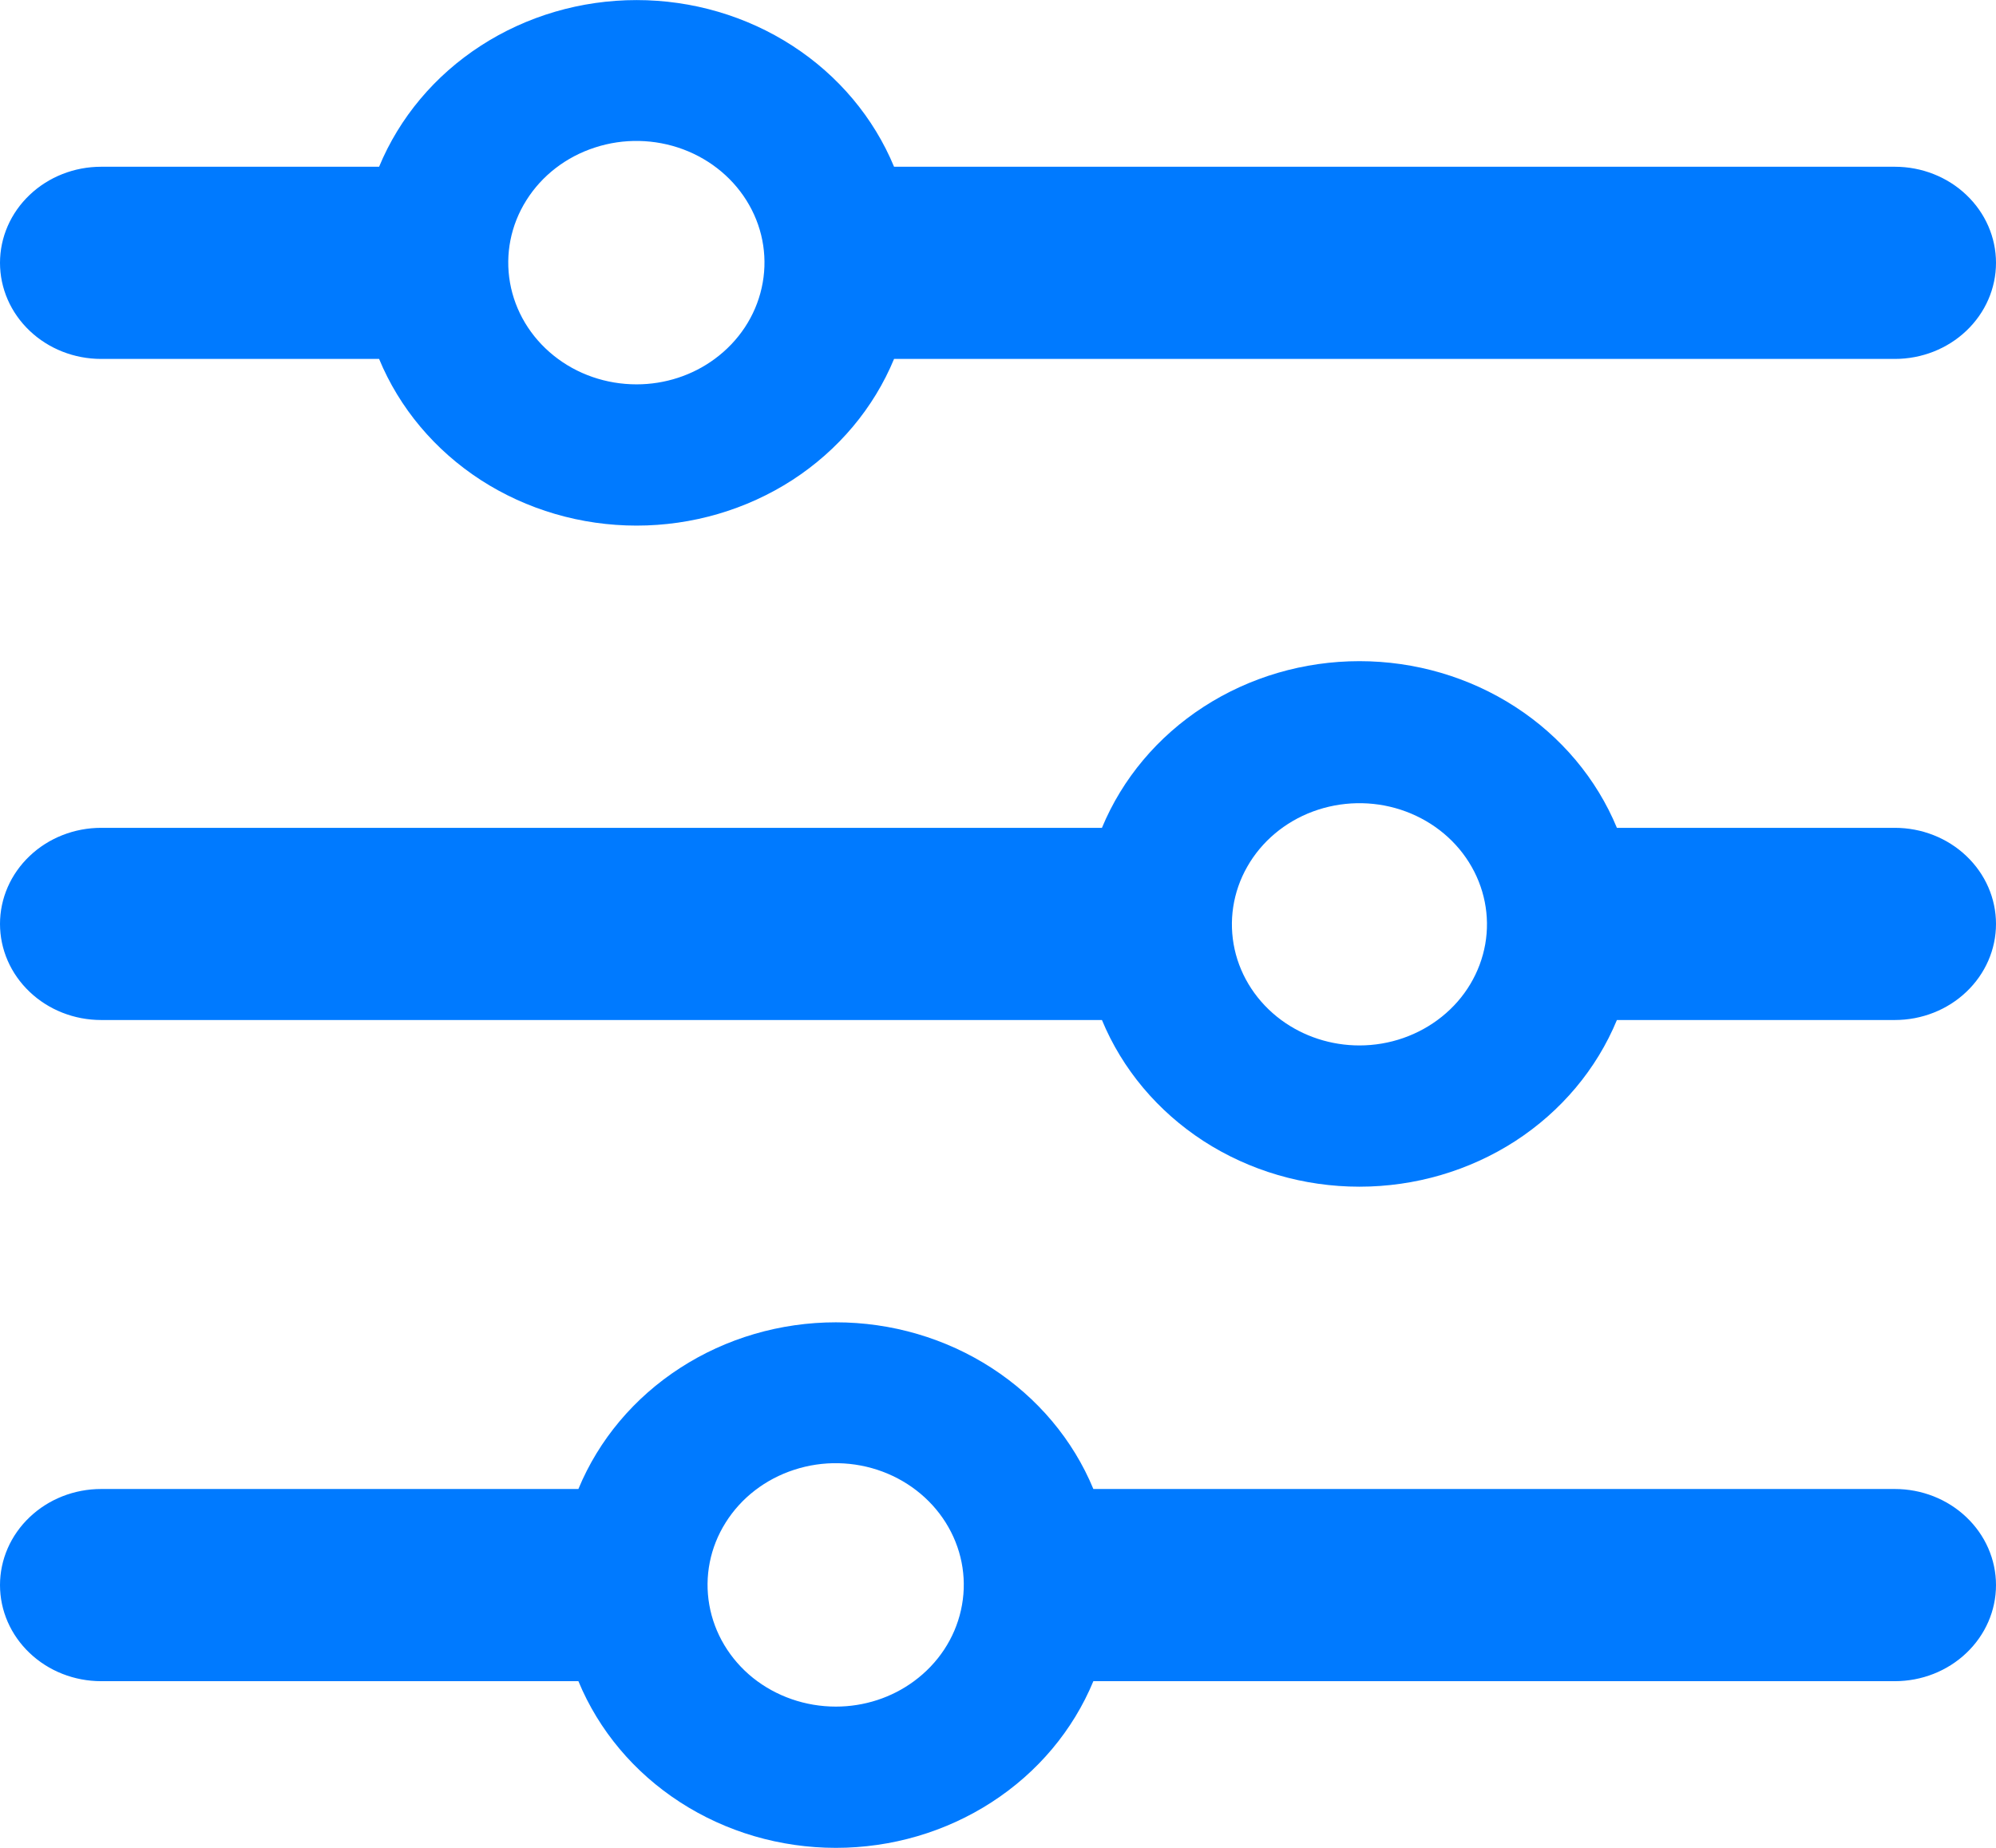
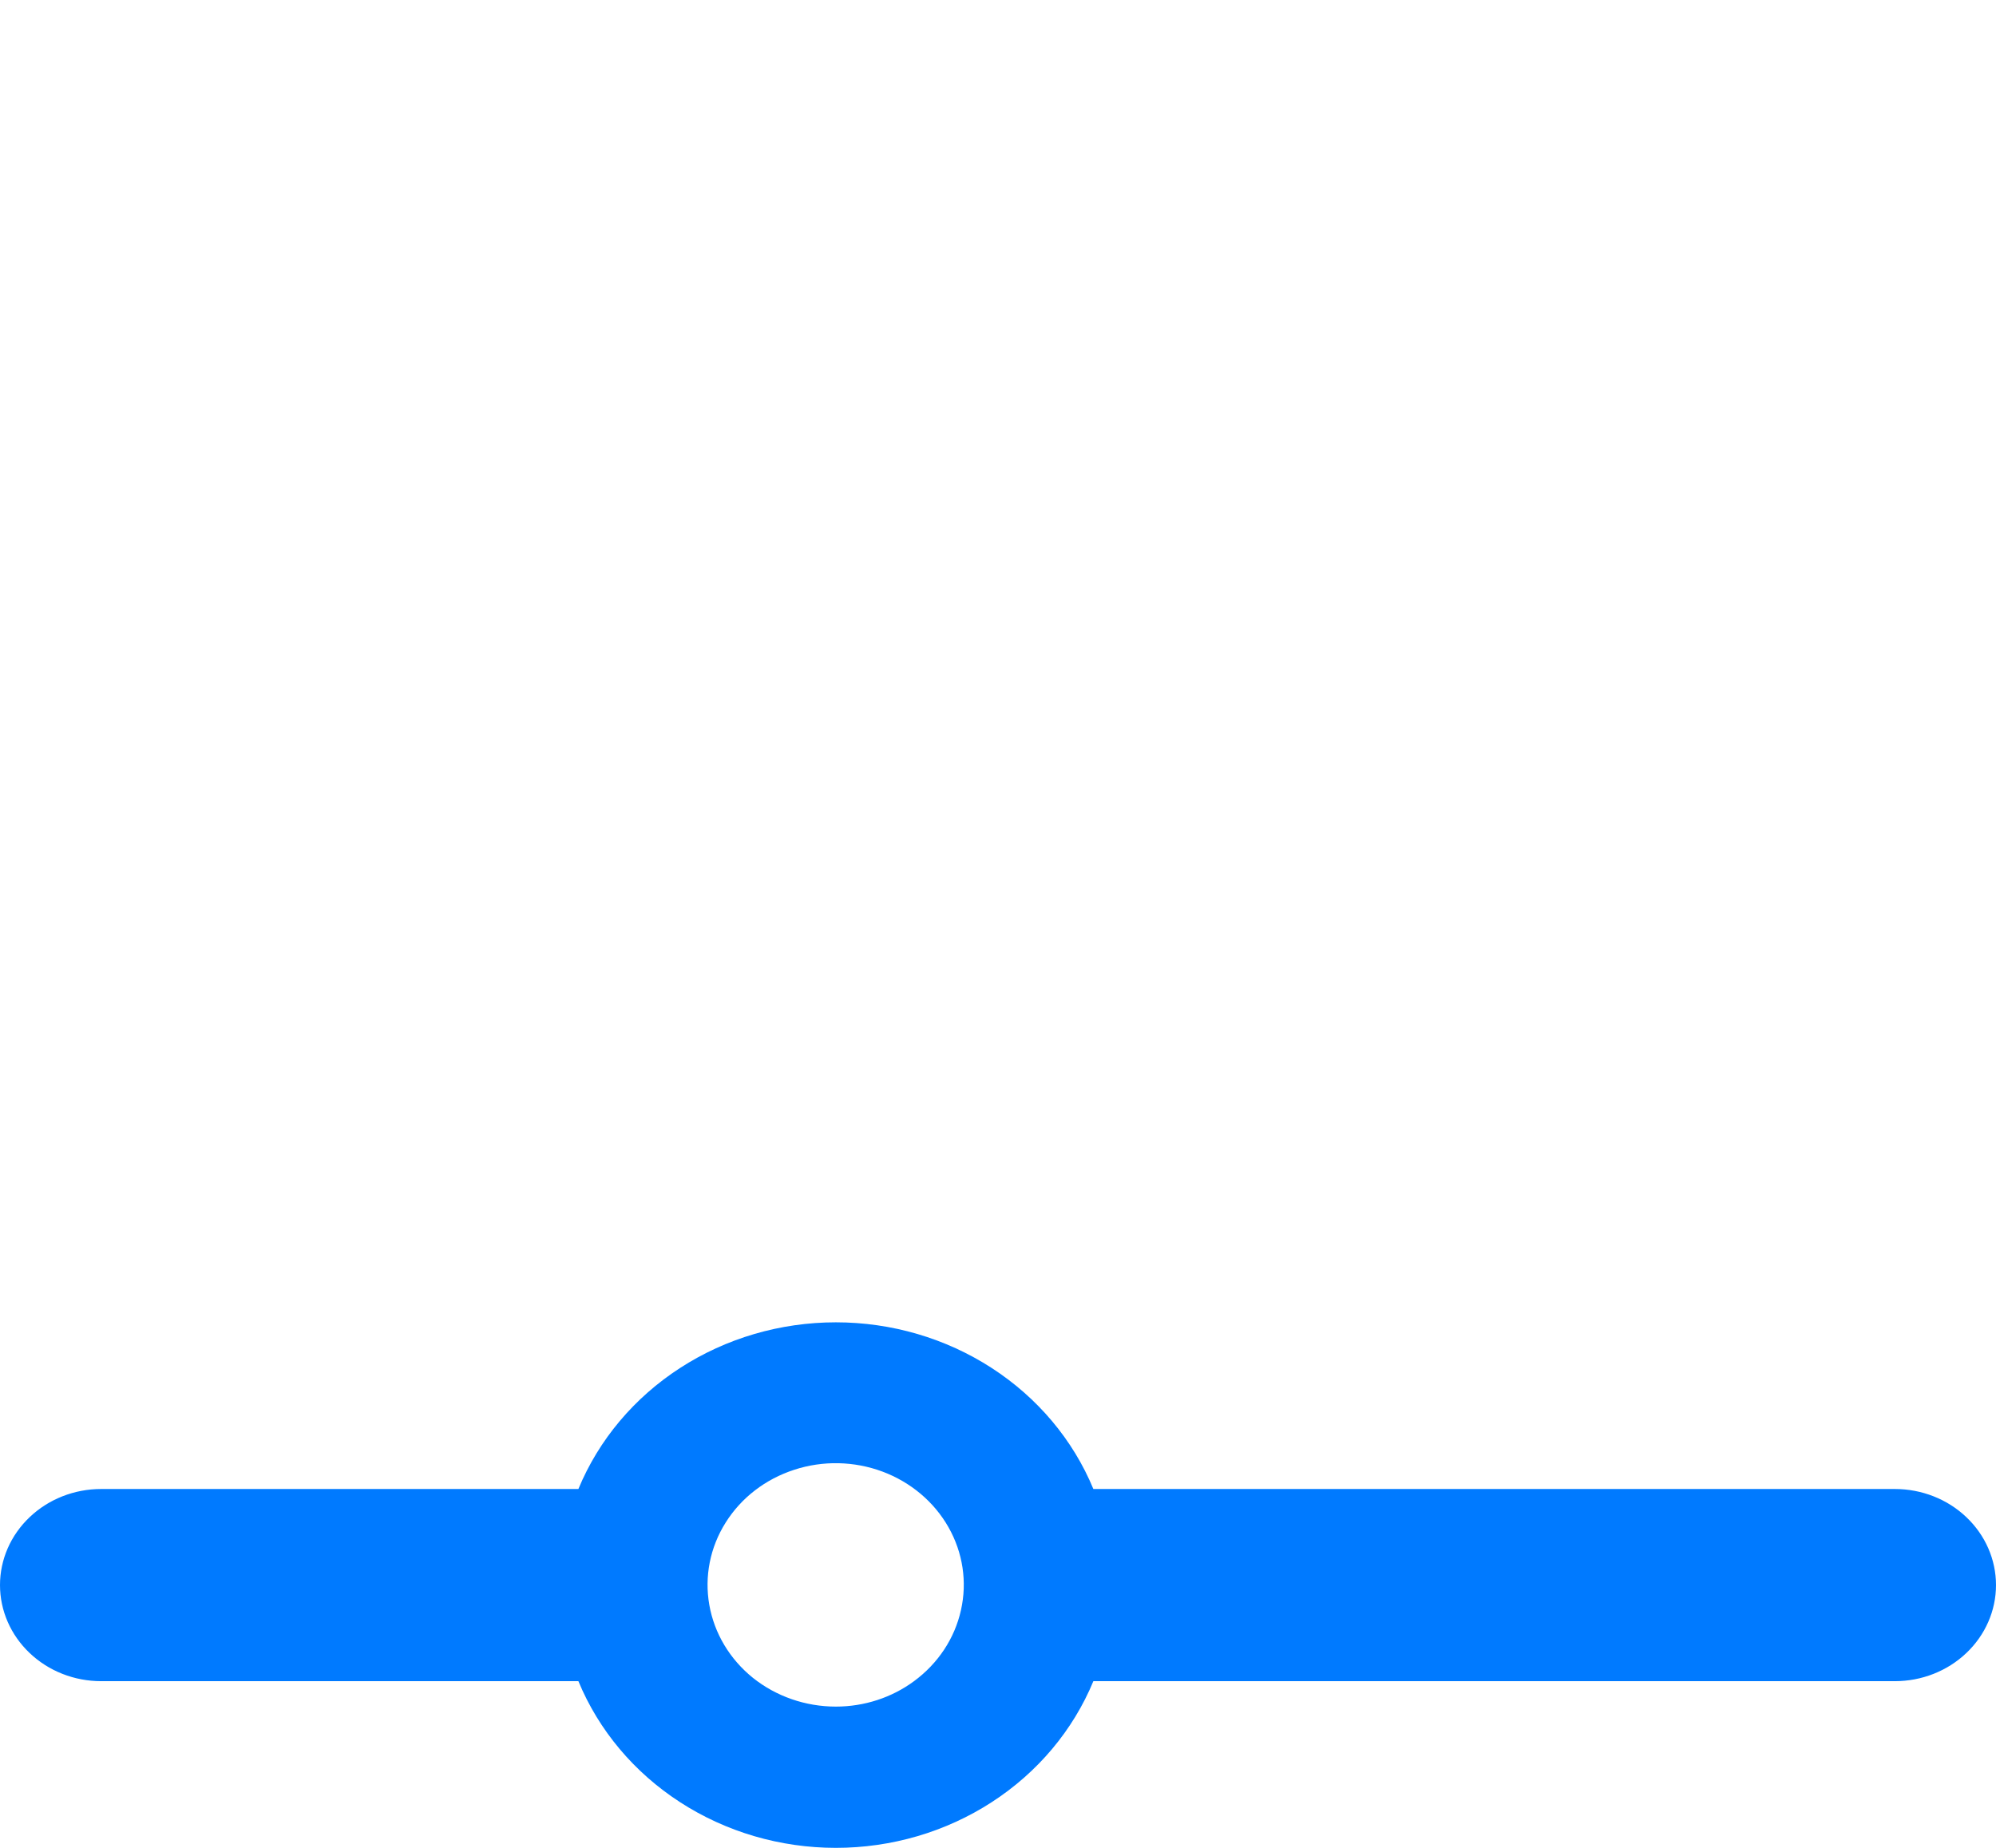
<svg xmlns="http://www.w3.org/2000/svg" width="27" height="25" viewBox="0 0 27 25" fill="none">
-   <path d="M25.632 2.256H12.094C11.819 1.592 11.34 1.021 10.719 0.619C10.097 0.216 9.363 0.001 8.611 0.001C7.859 0.001 7.125 0.216 6.503 0.619C5.882 1.021 5.403 1.592 5.128 2.256H1.368C1.005 2.256 0.657 2.393 0.401 2.637C0.144 2.881 0 3.211 0 3.556C0 3.901 0.144 4.231 0.401 4.475C0.657 4.719 1.005 4.856 1.368 4.856H5.128C5.403 5.521 5.882 6.091 6.503 6.494C7.125 6.896 7.859 7.111 8.611 7.111C9.363 7.111 10.097 6.896 10.719 6.494C11.34 6.091 11.819 5.521 12.094 4.856H25.632C25.995 4.856 26.343 4.719 26.599 4.475C26.856 4.231 27 3.901 27 3.556C27 3.211 26.856 2.881 26.599 2.637C26.343 2.393 25.995 2.256 25.632 2.256ZM8.611 5.2C8.2 5.2 7.803 5.063 7.49 4.811C7.176 4.559 6.967 4.21 6.899 3.825C6.831 3.44 6.909 3.045 7.12 2.71C7.33 2.375 7.658 2.122 8.047 1.996C8.435 1.869 8.858 1.878 9.24 2.02C9.623 2.163 9.939 2.429 10.134 2.773C10.329 3.116 10.389 3.514 10.303 3.895C10.218 4.277 9.993 4.617 9.668 4.856C9.366 5.079 8.994 5.2 8.611 5.2Z" fill="#007AFF" />
  <path d="M25.632 20.145H14.79C14.515 19.48 14.036 18.91 13.415 18.508C12.793 18.105 12.059 17.89 11.307 17.89C10.555 17.89 9.821 18.105 9.199 18.508C8.578 18.91 8.099 19.48 7.824 20.145H1.368C1.005 20.145 0.657 20.282 0.401 20.526C0.144 20.77 0 21.1 0 21.445C0 21.79 0.144 22.12 0.401 22.364C0.657 22.608 1.005 22.745 1.368 22.745H7.824C8.099 23.41 8.578 23.98 9.199 24.382C9.821 24.785 10.555 25 11.307 25C12.059 25 12.793 24.785 13.415 24.382C14.036 23.98 14.515 23.41 14.79 22.745H25.632C25.995 22.745 26.343 22.608 26.599 22.364C26.856 22.12 27 21.79 27 21.445C27 21.1 26.856 20.77 26.599 20.526C26.343 20.282 25.995 20.145 25.632 20.145ZM11.307 23.089C10.896 23.089 10.499 22.951 10.185 22.7C9.872 22.448 9.663 22.099 9.595 21.714C9.527 21.329 9.605 20.934 9.816 20.599C10.026 20.264 10.354 20.011 10.743 19.885C11.131 19.758 11.554 19.767 11.936 19.909C12.319 20.052 12.635 20.318 12.83 20.662C13.025 21.005 13.085 21.403 12.999 21.784C12.914 22.166 12.689 22.506 12.364 22.745C12.062 22.968 11.69 23.089 11.307 23.089Z" fill="#007AFF" />
-   <path d="M0 12.5C0 12.845 0.144 13.175 0.401 13.419C0.657 13.663 1.005 13.8 1.368 13.8H14.906C15.181 14.465 15.66 15.035 16.281 15.438C16.903 15.84 17.637 16.055 18.389 16.055C19.141 16.055 19.875 15.84 20.497 15.438C21.118 15.035 21.597 14.465 21.872 13.8H25.632C25.995 13.8 26.343 13.663 26.599 13.419C26.856 13.175 27 12.845 27 12.5C27 12.155 26.856 11.825 26.599 11.581C26.343 11.337 25.995 11.2 25.632 11.2H21.872C21.597 10.536 21.118 9.965 20.497 9.563C19.875 9.16 19.141 8.945 18.389 8.945C17.637 8.945 16.903 9.16 16.281 9.563C15.66 9.965 15.181 10.536 14.906 11.2H1.368C1.005 11.2 0.657 11.337 0.401 11.581C0.144 11.825 0 12.155 0 12.5ZM17.331 13.8C17.009 13.562 16.785 13.223 16.701 12.844C16.617 12.464 16.677 12.068 16.871 11.727C17.065 11.385 17.38 11.12 17.76 10.979C18.141 10.838 18.561 10.829 18.948 10.955C19.334 11.081 19.661 11.332 19.87 11.665C20.08 11.999 20.158 12.392 20.091 12.774C20.023 13.157 19.816 13.505 19.504 13.755C19.192 14.006 18.797 14.144 18.389 14.144C18.006 14.144 17.634 14.023 17.331 13.8Z" fill="#007AFF" />
</svg>